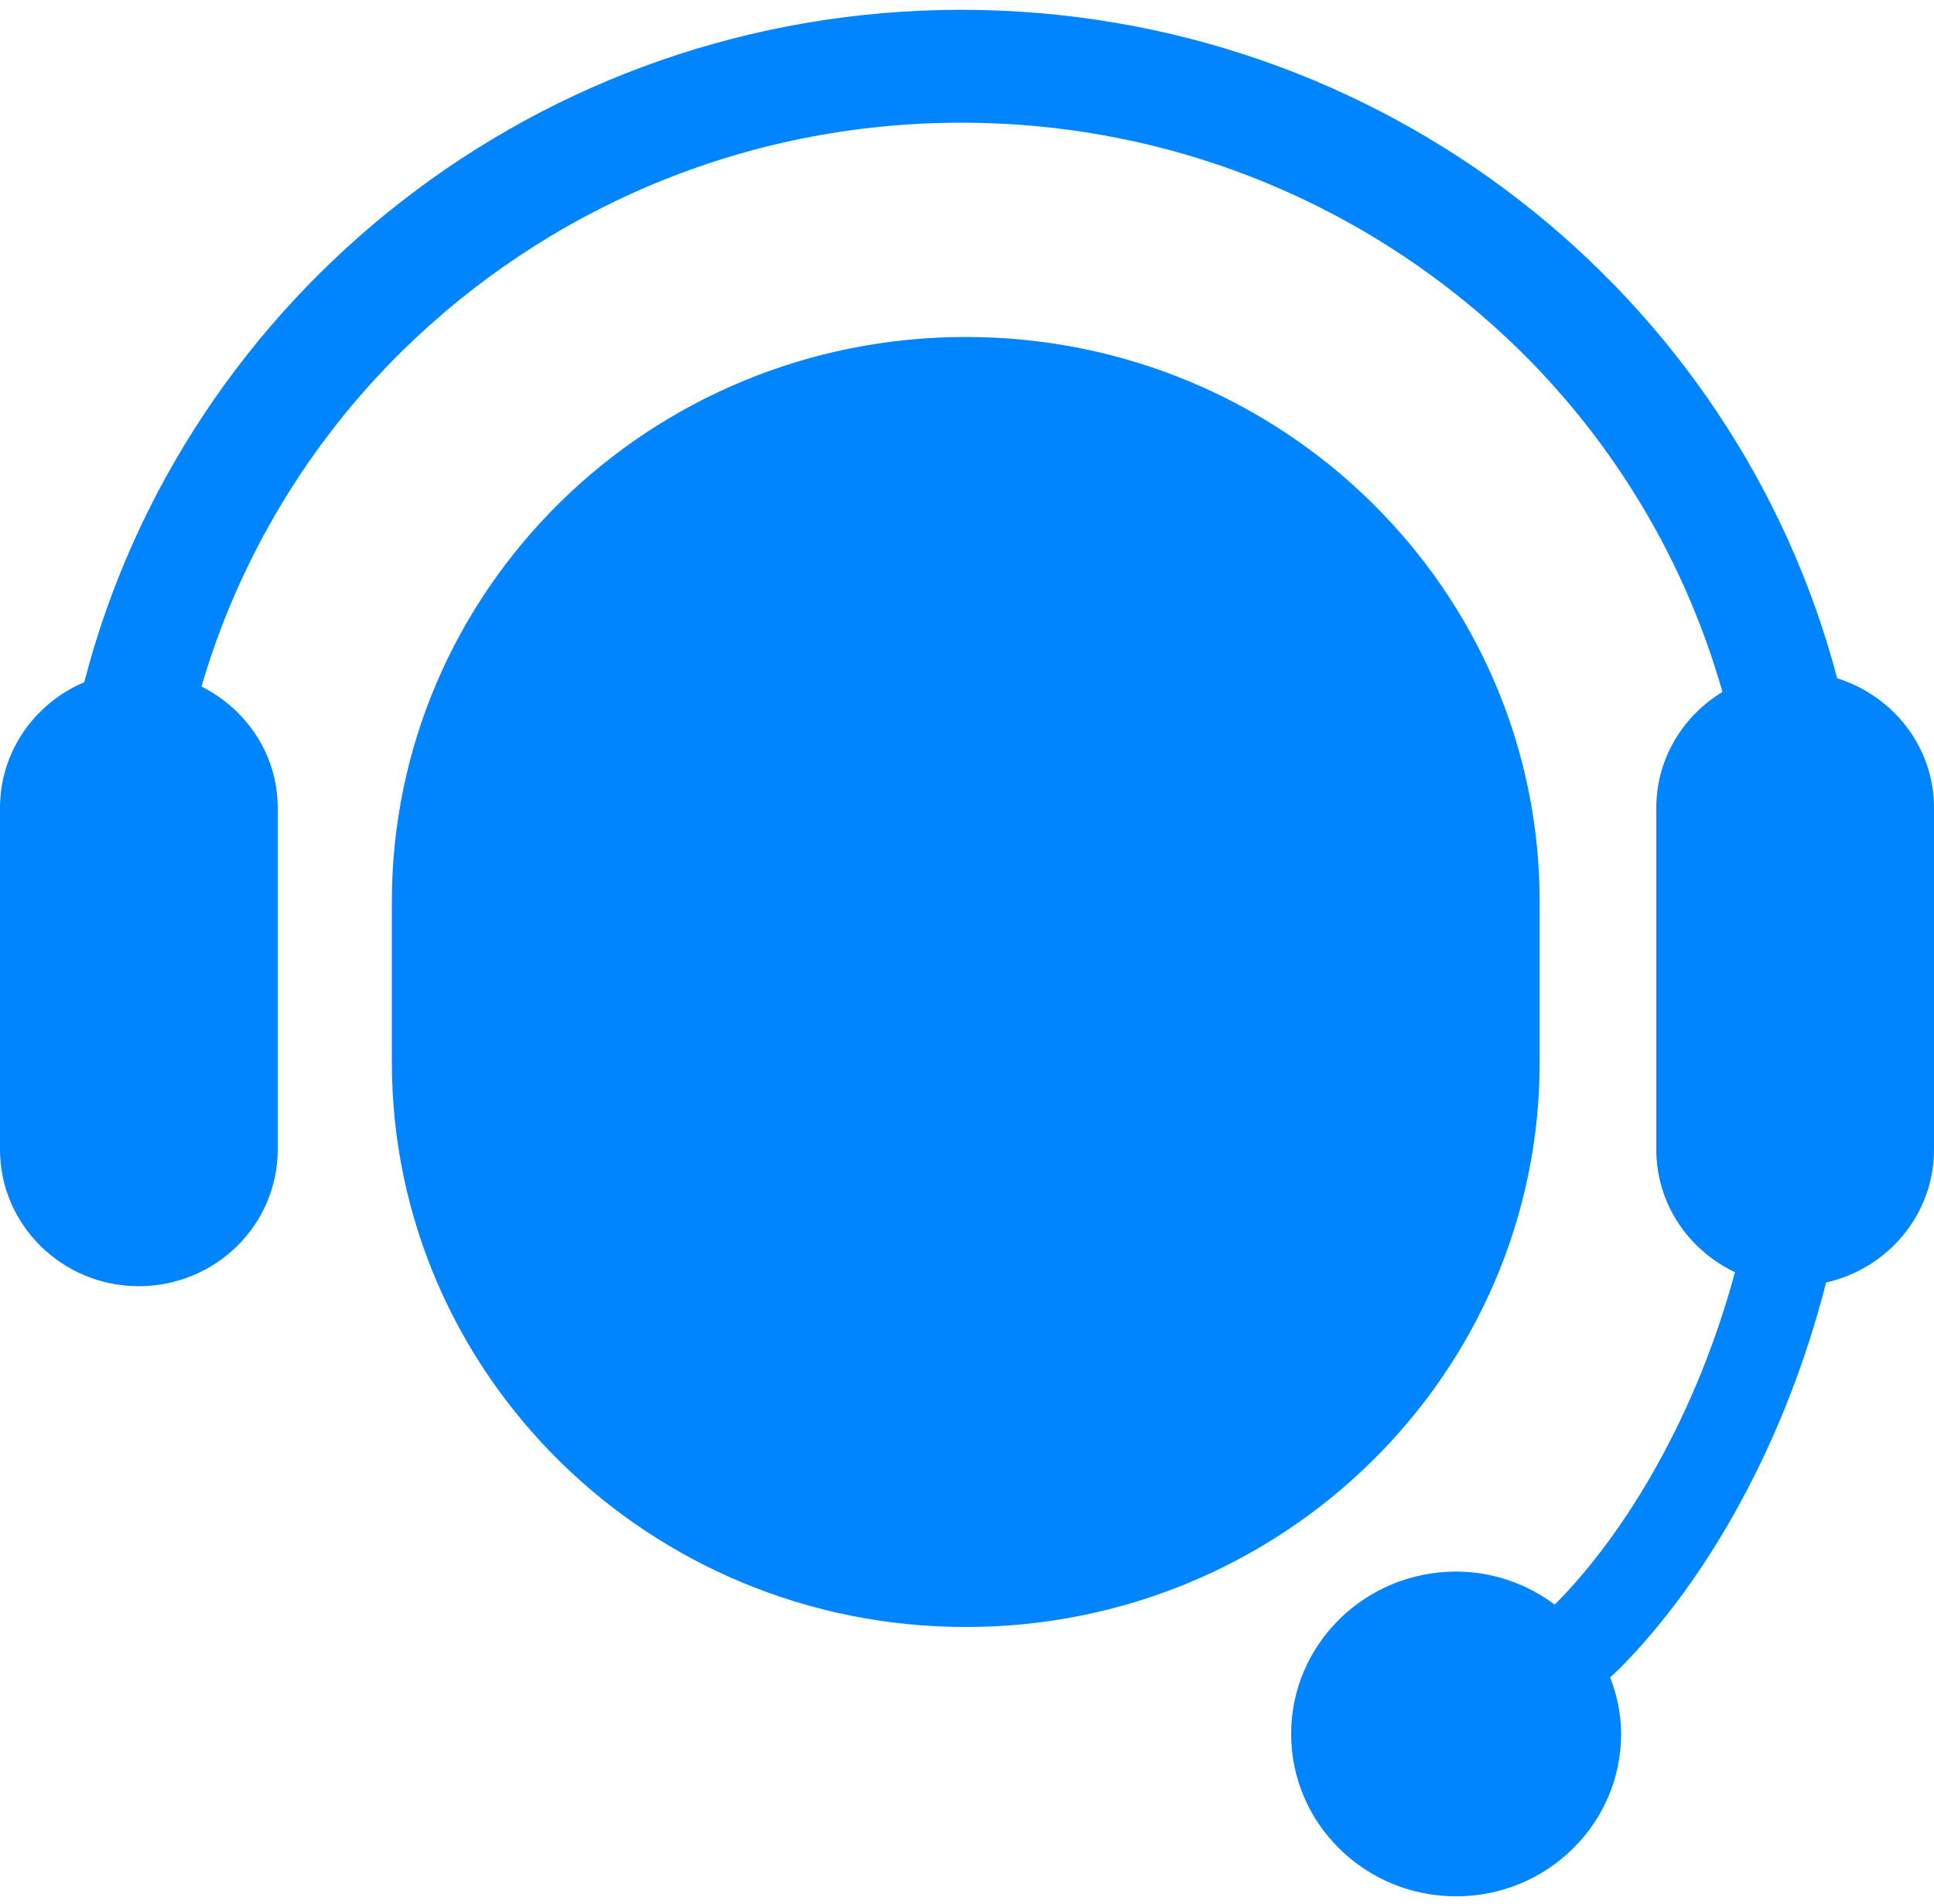
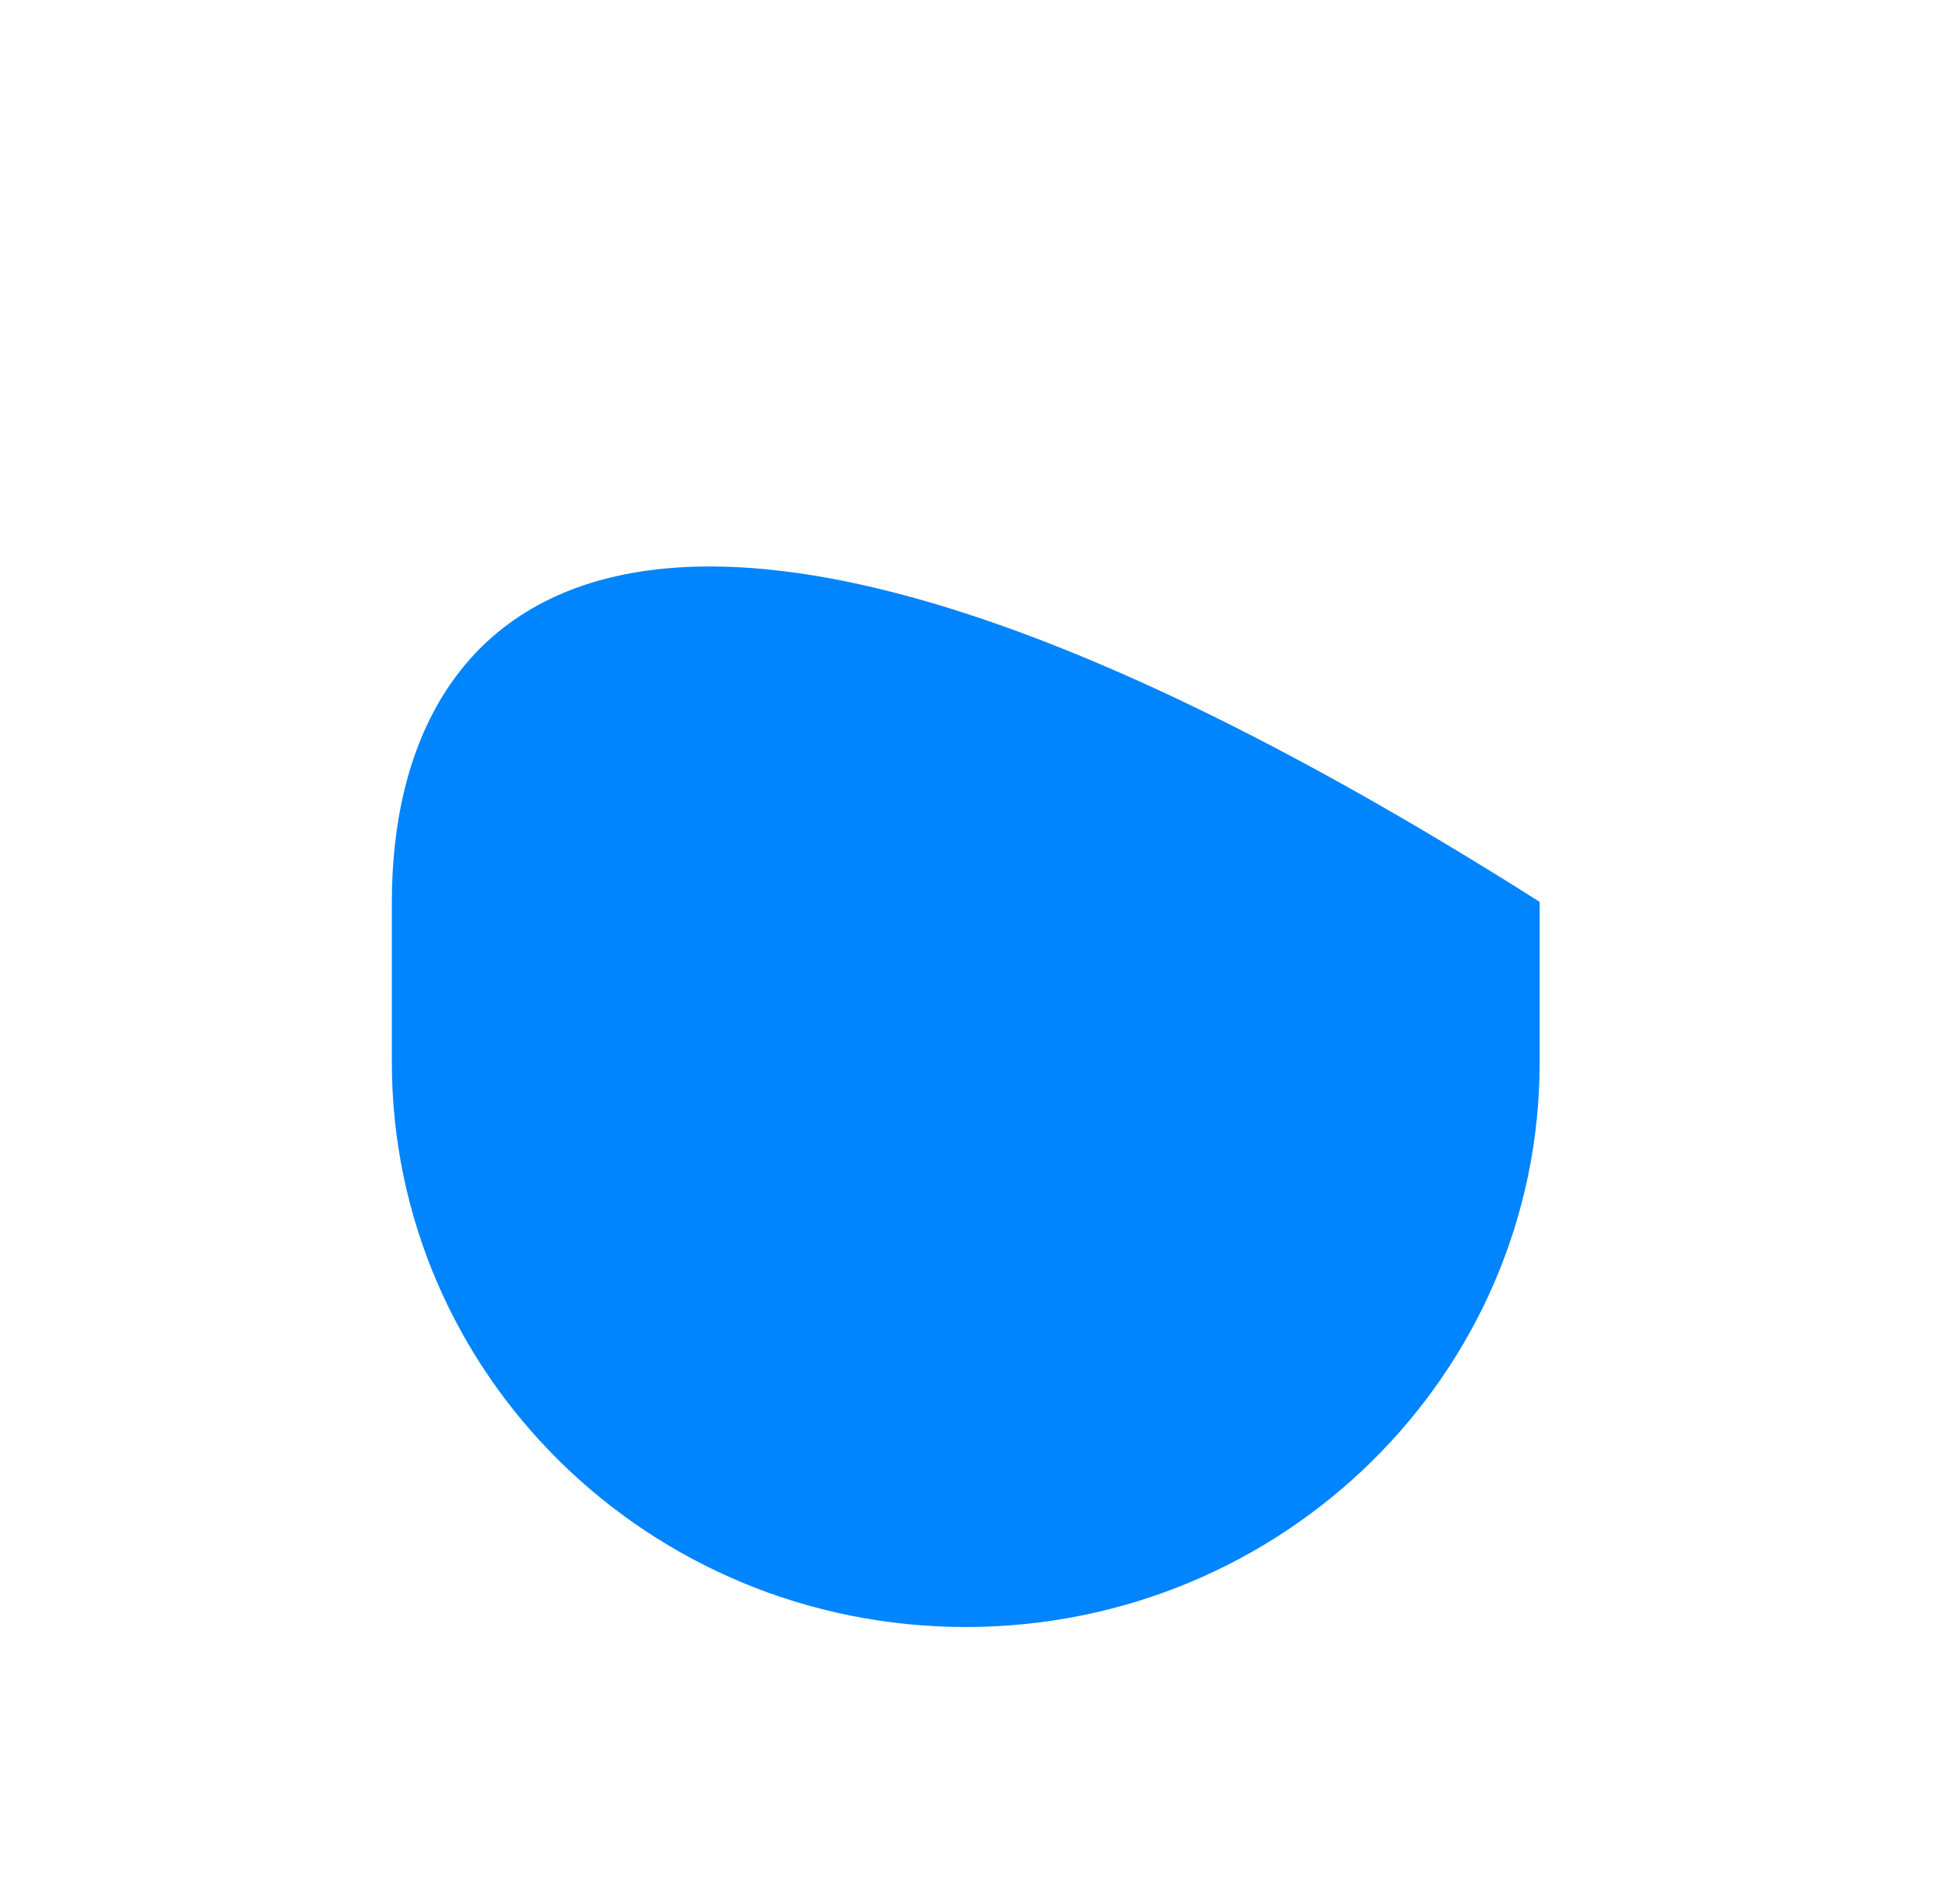
<svg xmlns="http://www.w3.org/2000/svg" width="64" height="63" viewBox="0 0 64 63" fill="none">
-   <path d="M50.951 35.145V29.842C50.951 19.52 42.449 11.15 31.959 11.15C21.469 11.15 12.967 19.52 12.967 29.842V35.145C12.967 45.467 21.469 53.836 31.959 53.836C42.449 53.836 50.951 45.467 50.951 35.145Z" fill="#0085FF" />
-   <path d="M60.795 22.443C57.456 9.74 45.749 0.328 31.81 0.324C17.821 0.328 6.085 9.805 2.788 22.574C1.151 23.266 0 24.866 0 26.73V38.037C0 40.533 2.06 42.559 4.593 42.559C7.133 42.559 9.19 40.533 9.19 38.037V26.73C9.19 24.971 8.158 23.465 6.667 22.716C7.91 18.47 10.212 14.664 13.307 11.616C18.056 6.946 24.591 4.06 31.81 4.06C39.029 4.06 45.563 6.946 50.312 11.616C53.447 14.706 55.772 18.578 56.999 22.895C55.69 23.691 54.81 25.105 54.81 26.73V38.037C54.81 39.829 55.875 41.365 57.413 42.096C56.801 44.364 55.925 46.515 54.876 48.408C53.851 50.265 52.67 51.867 51.45 53.094C50.537 52.417 49.413 52.002 48.186 52.002C45.17 52.002 42.726 54.408 42.726 57.374C42.726 60.341 45.17 62.748 48.186 62.748C51.199 62.748 53.646 60.341 53.646 57.374C53.646 56.714 53.507 56.087 53.285 55.501L53.563 55.244C56.589 52.203 59.116 47.591 60.429 42.437C62.472 41.977 64 40.185 64 38.037V26.73C64 24.716 62.651 23.027 60.795 22.443Z" fill="#0085FF" />
+   <path d="M50.951 35.145V29.842C21.469 11.15 12.967 19.52 12.967 29.842V35.145C12.967 45.467 21.469 53.836 31.959 53.836C42.449 53.836 50.951 45.467 50.951 35.145Z" fill="#0085FF" />
</svg>